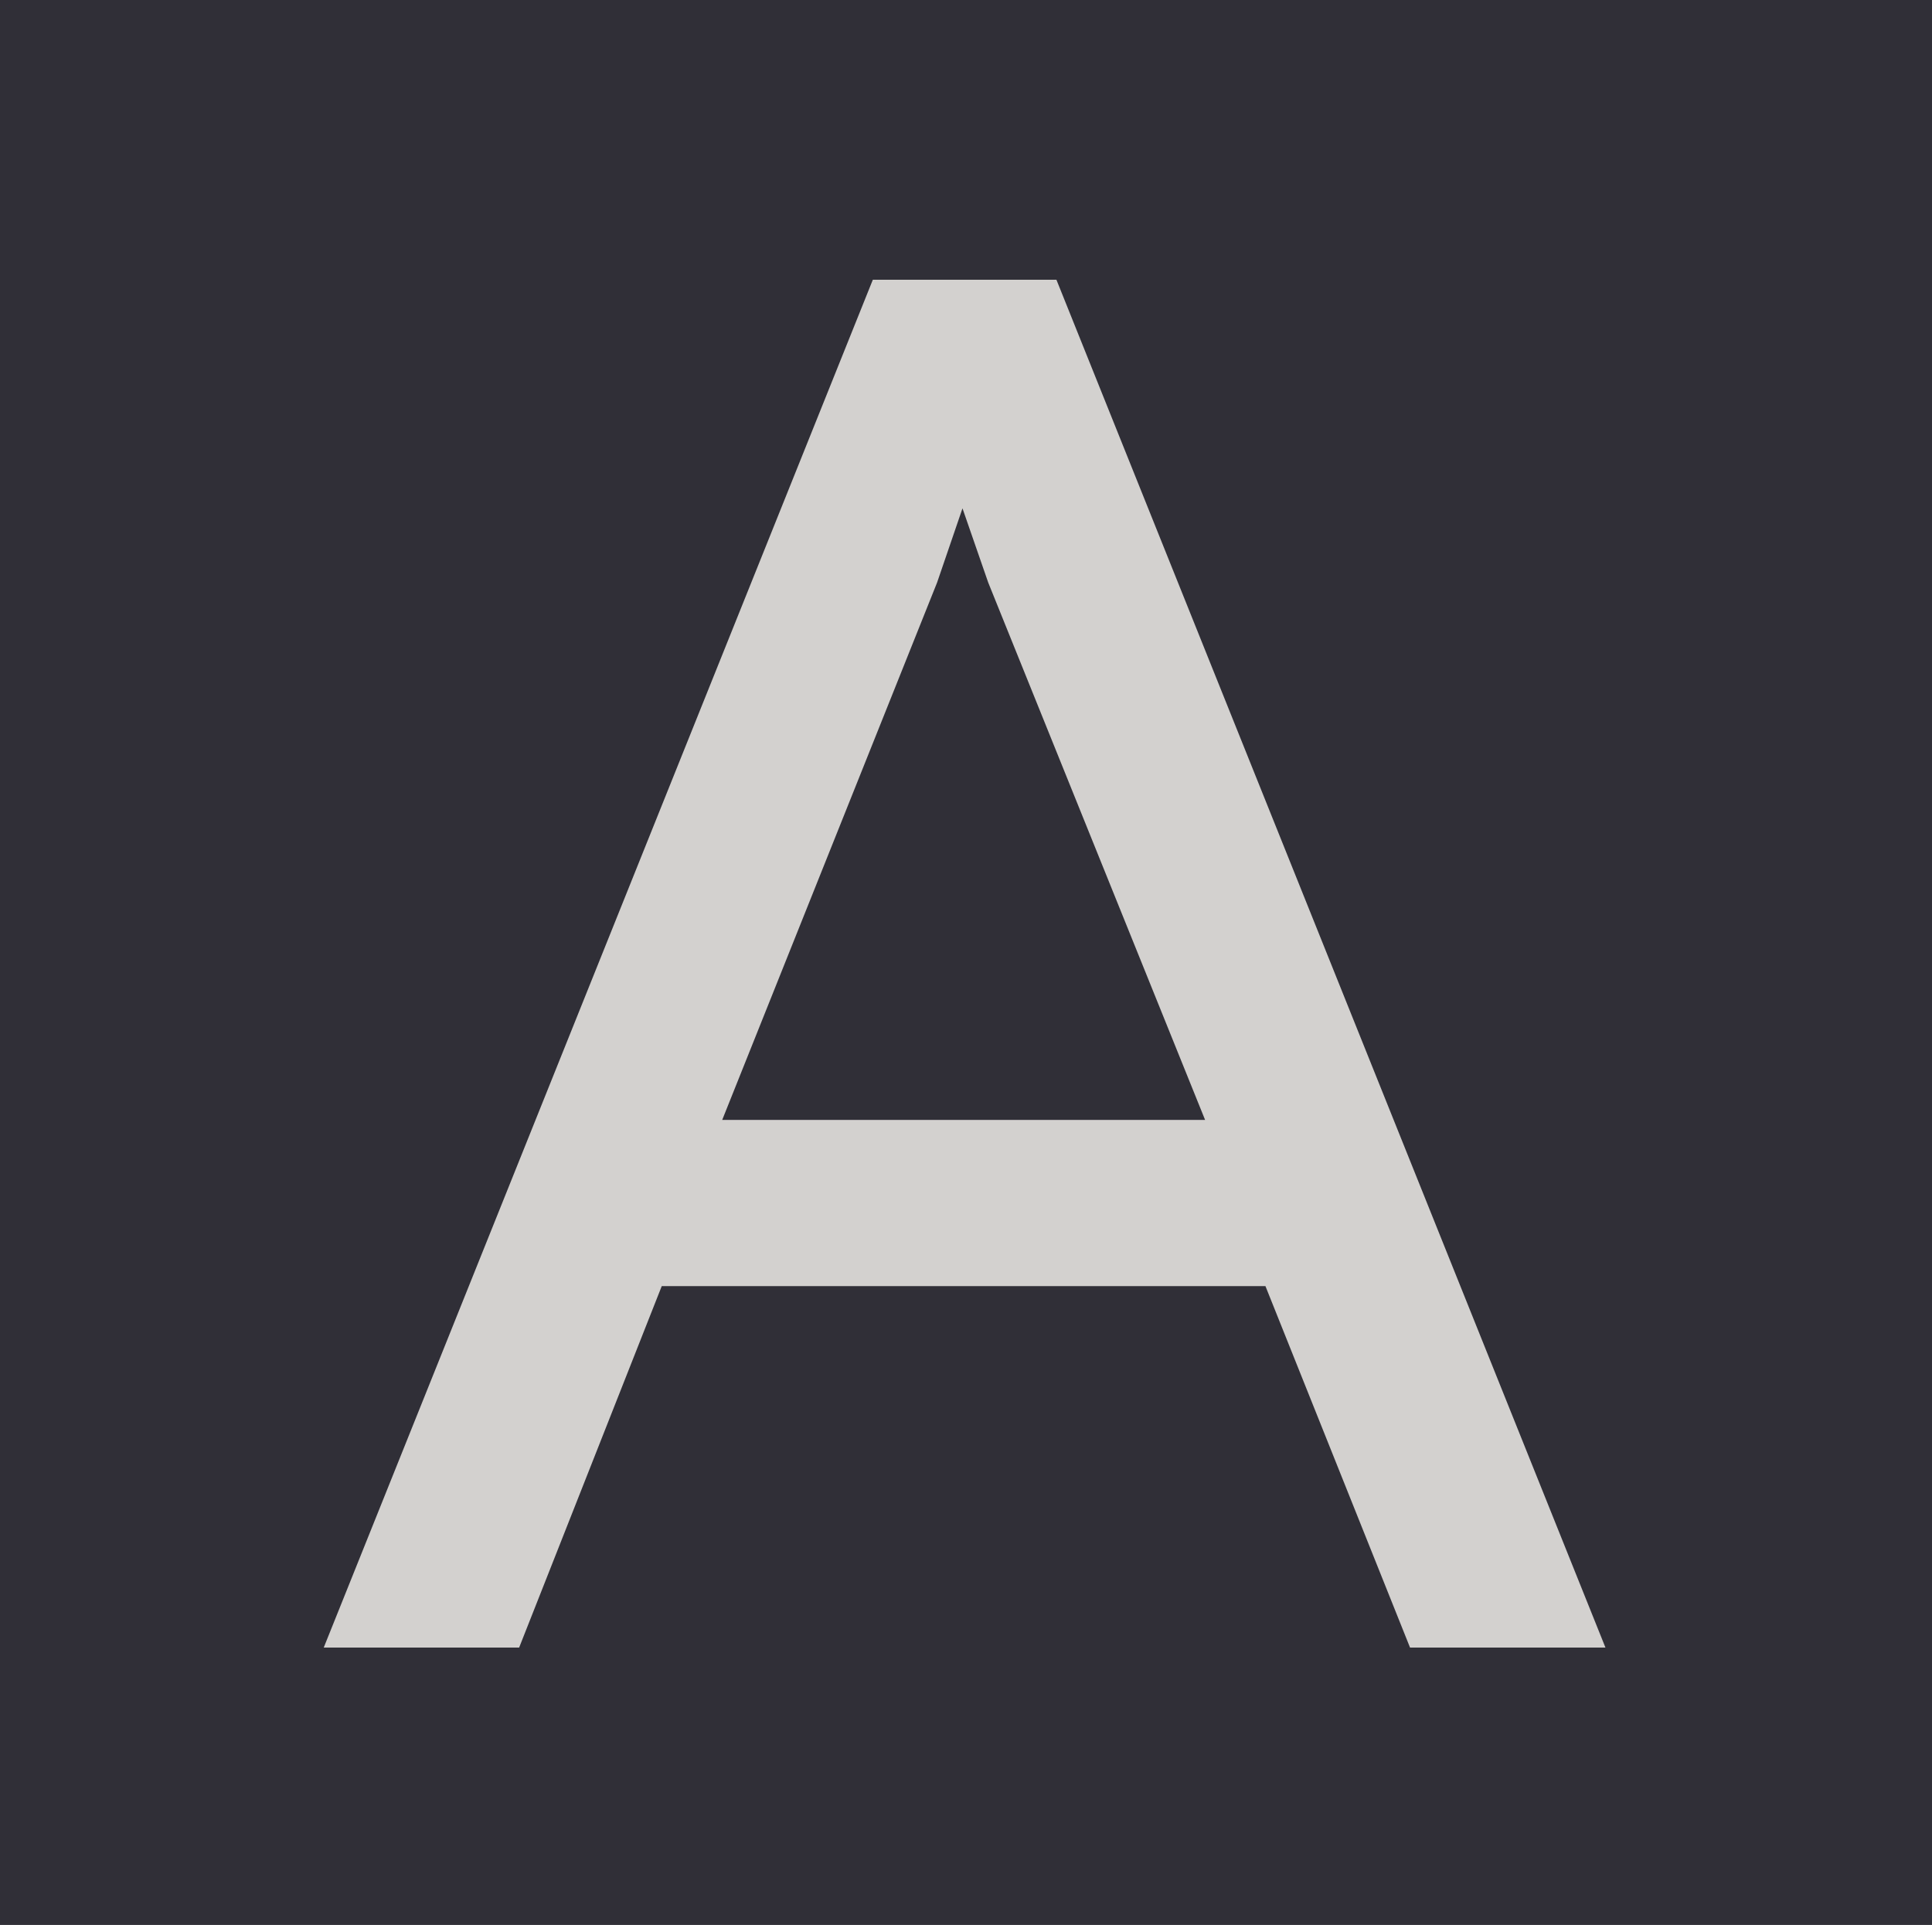
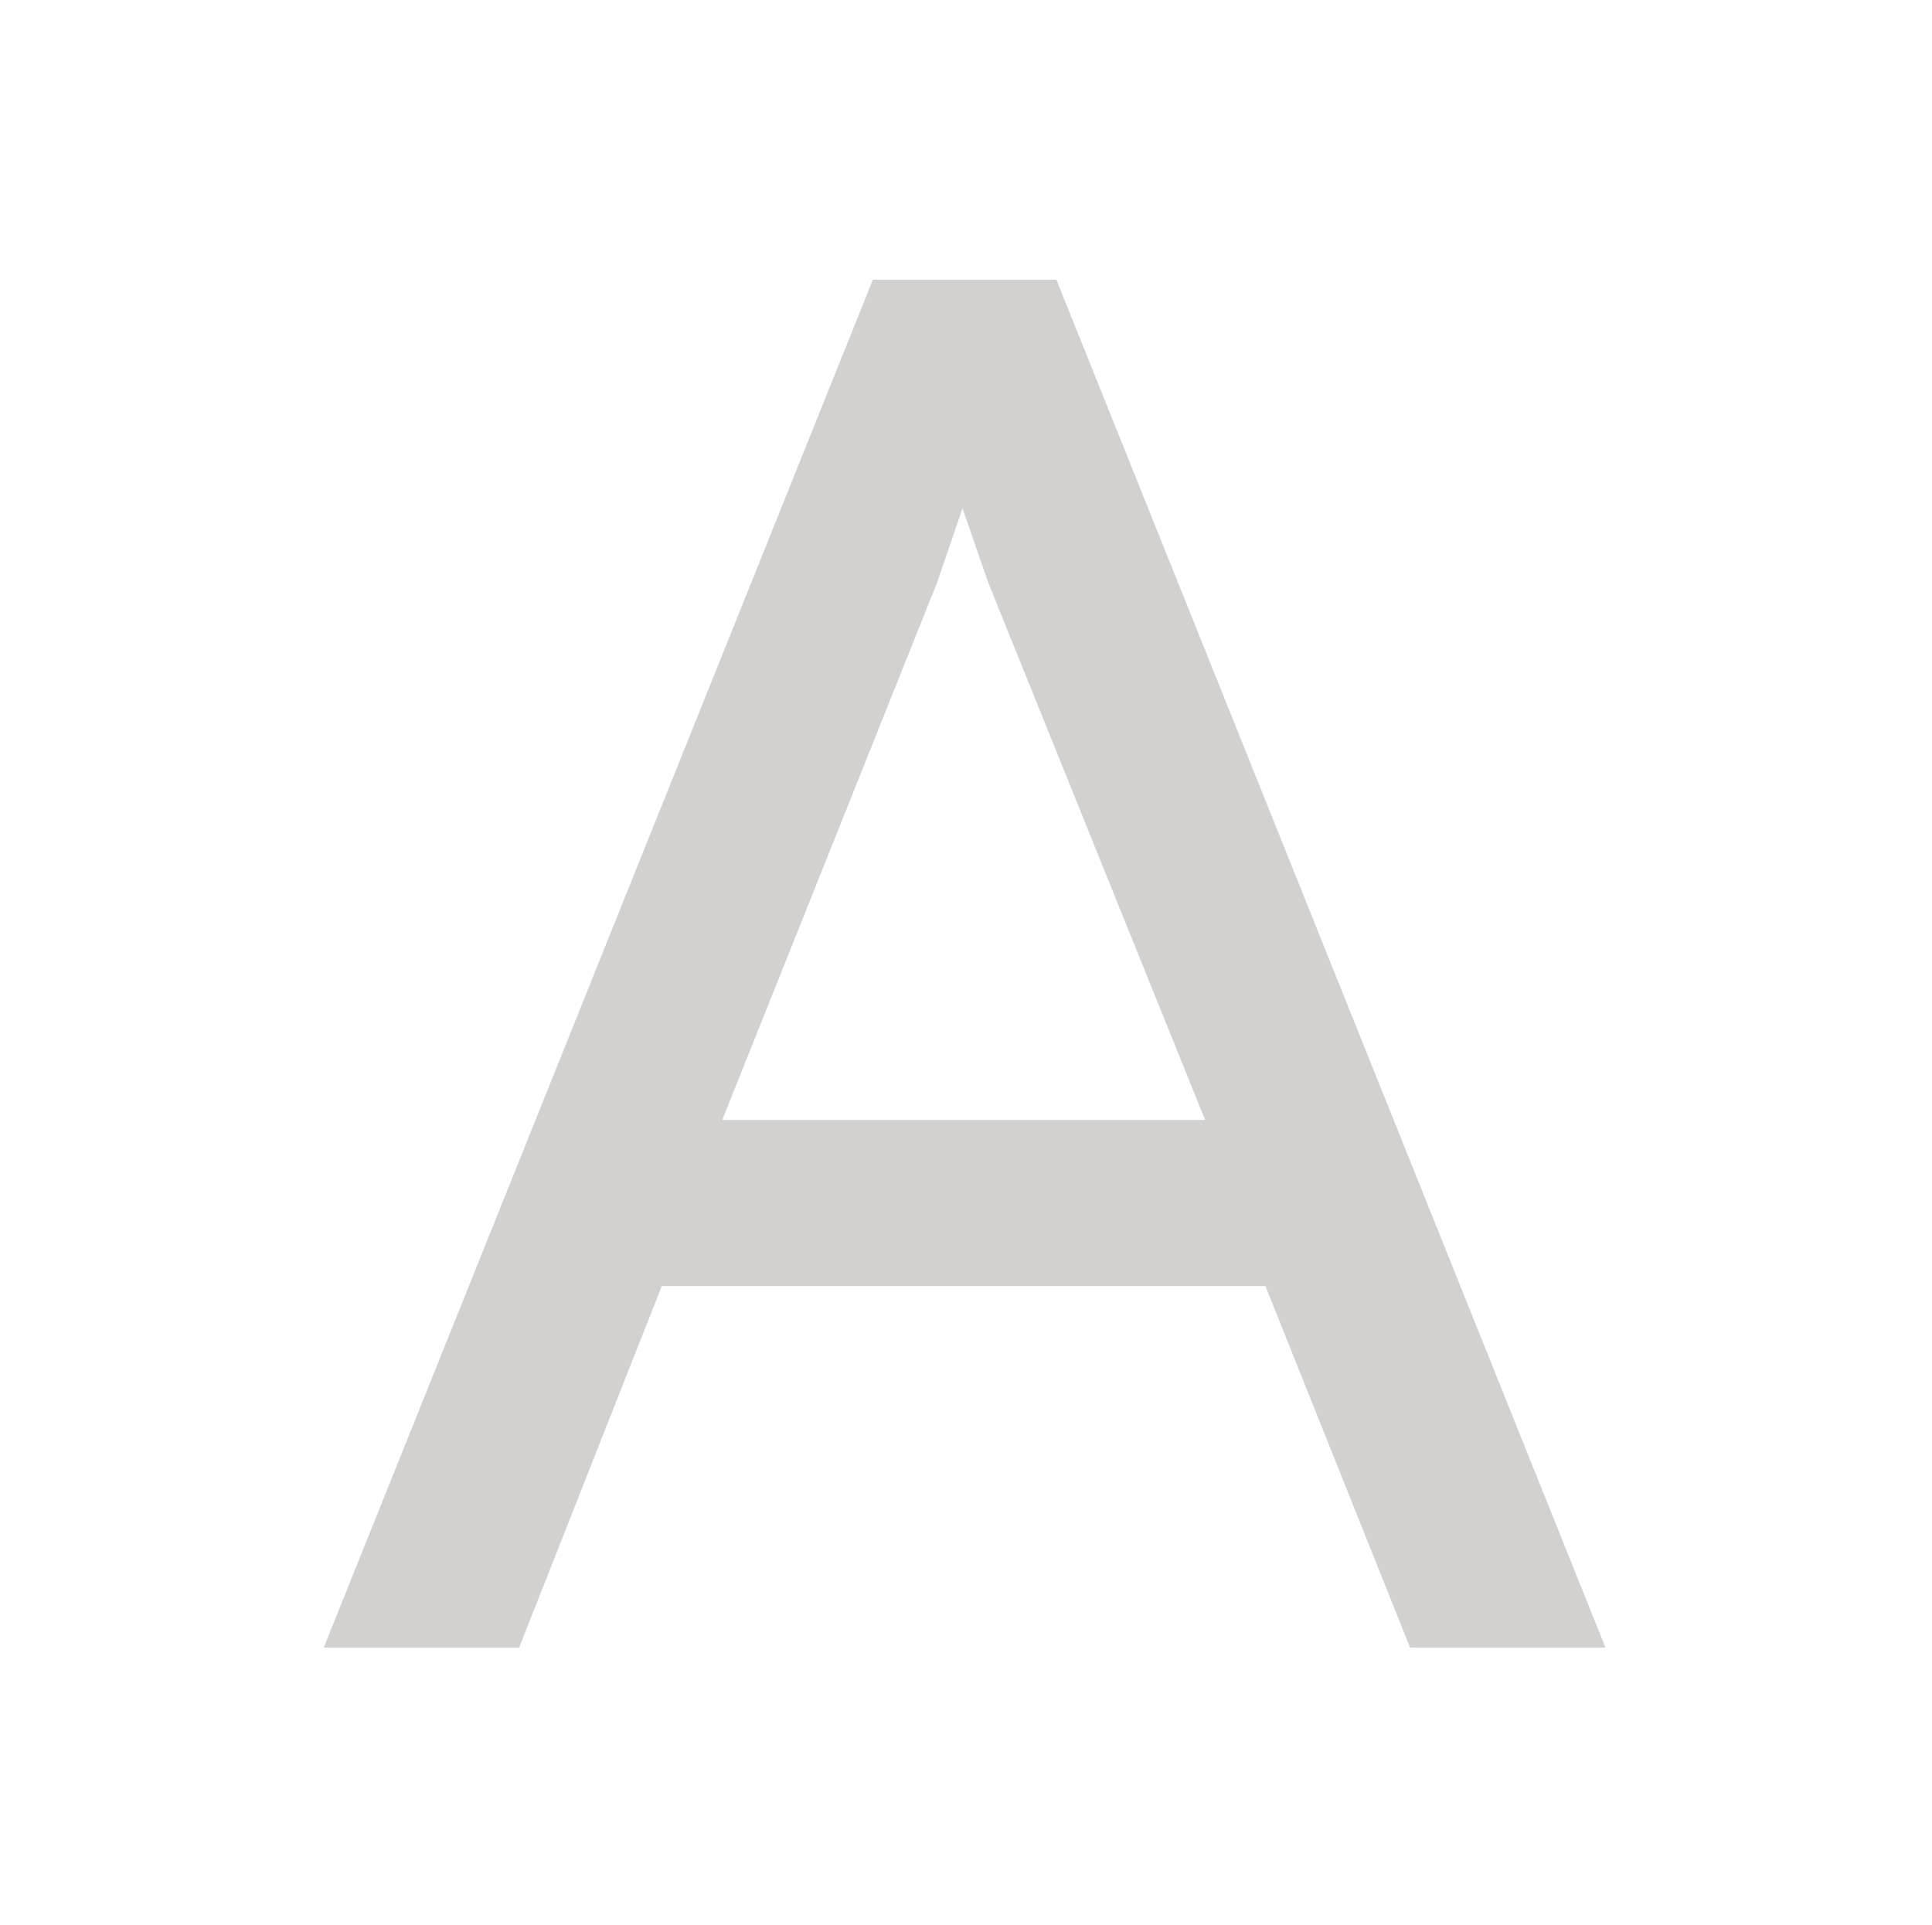
<svg xmlns="http://www.w3.org/2000/svg" viewBox="0 0 514.13 512.27">
-   <path style="fill:#302f37" d="M0 0h514.13v512.27H0z" />
  <path d="m280.44 74 146.1 364h-52l-38.48-96.19H175.41L137.46 438h-52L231.58 74Zm-25 60.83-6.76 19.75-57.18 143H320l-57.71-143Z" transform="translate(.69 .45)" style="fill:#d3d1cf" />
</svg>